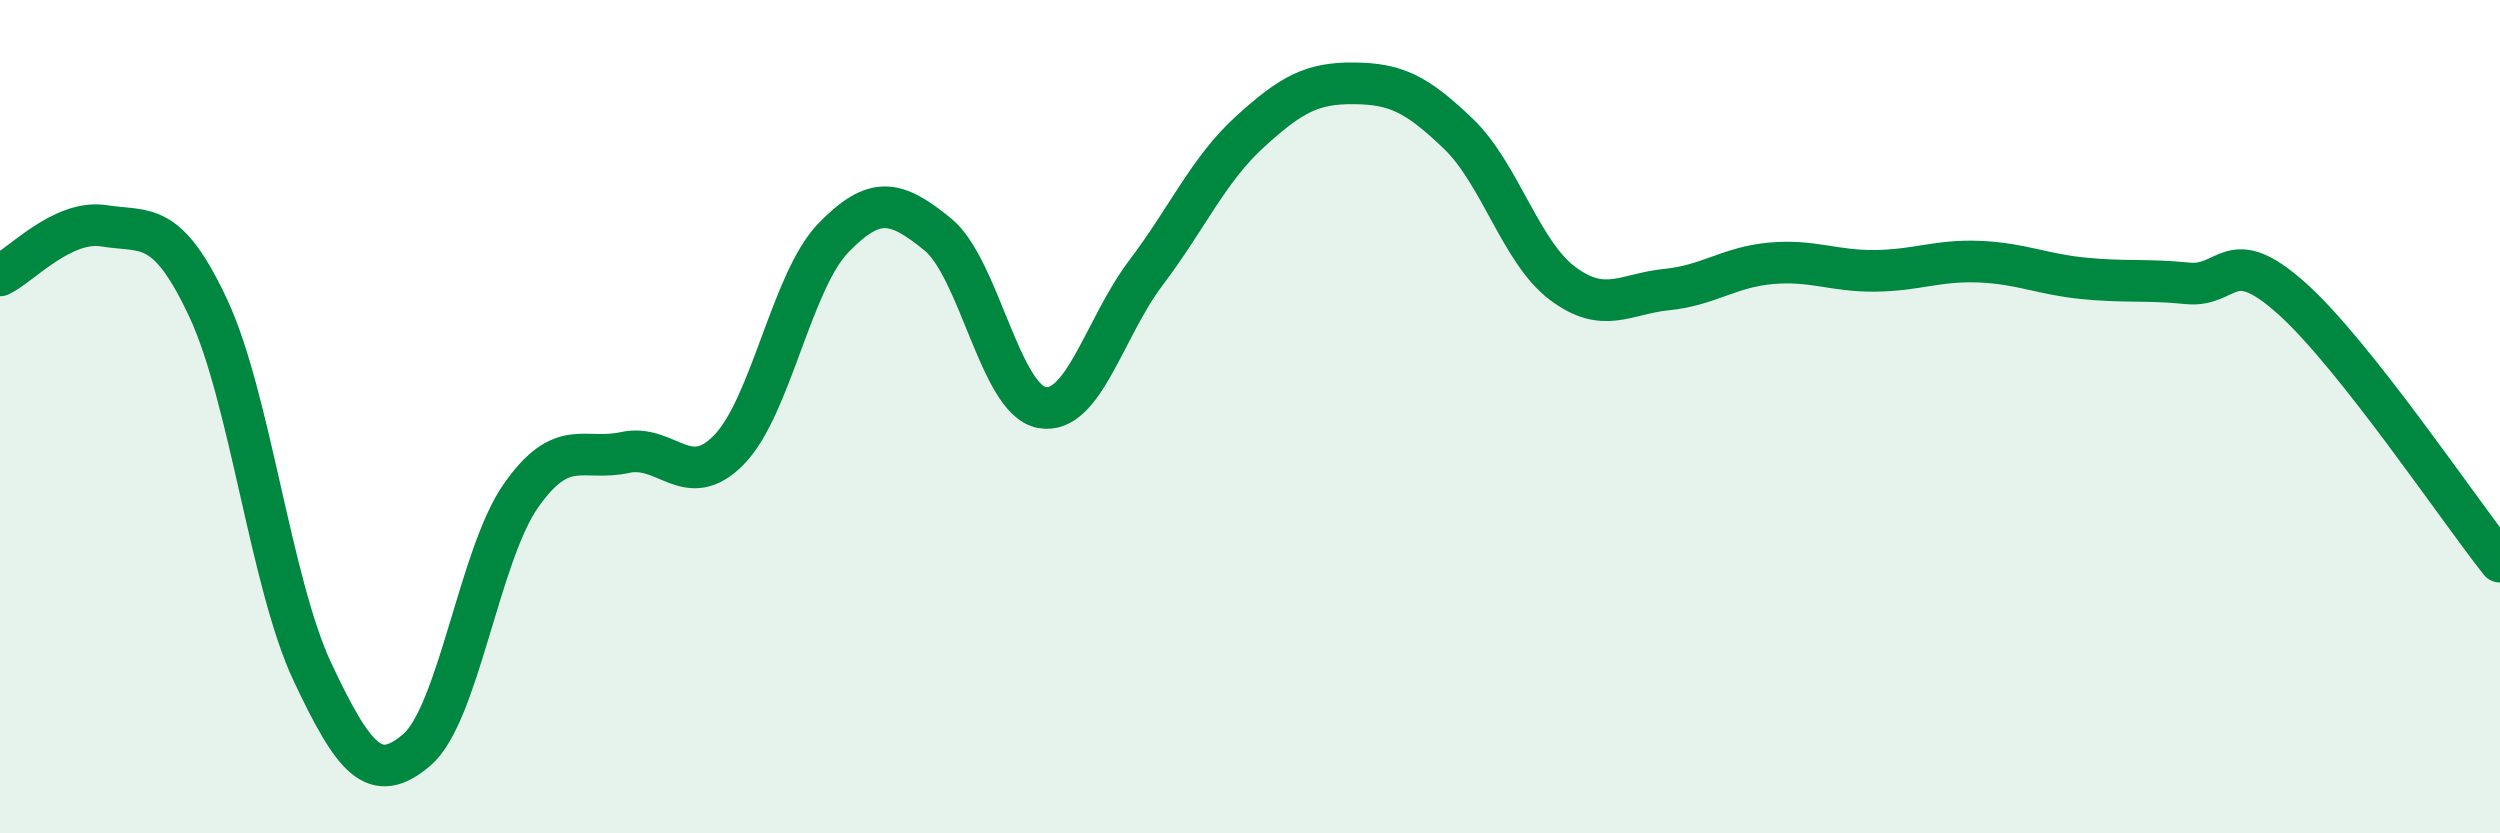
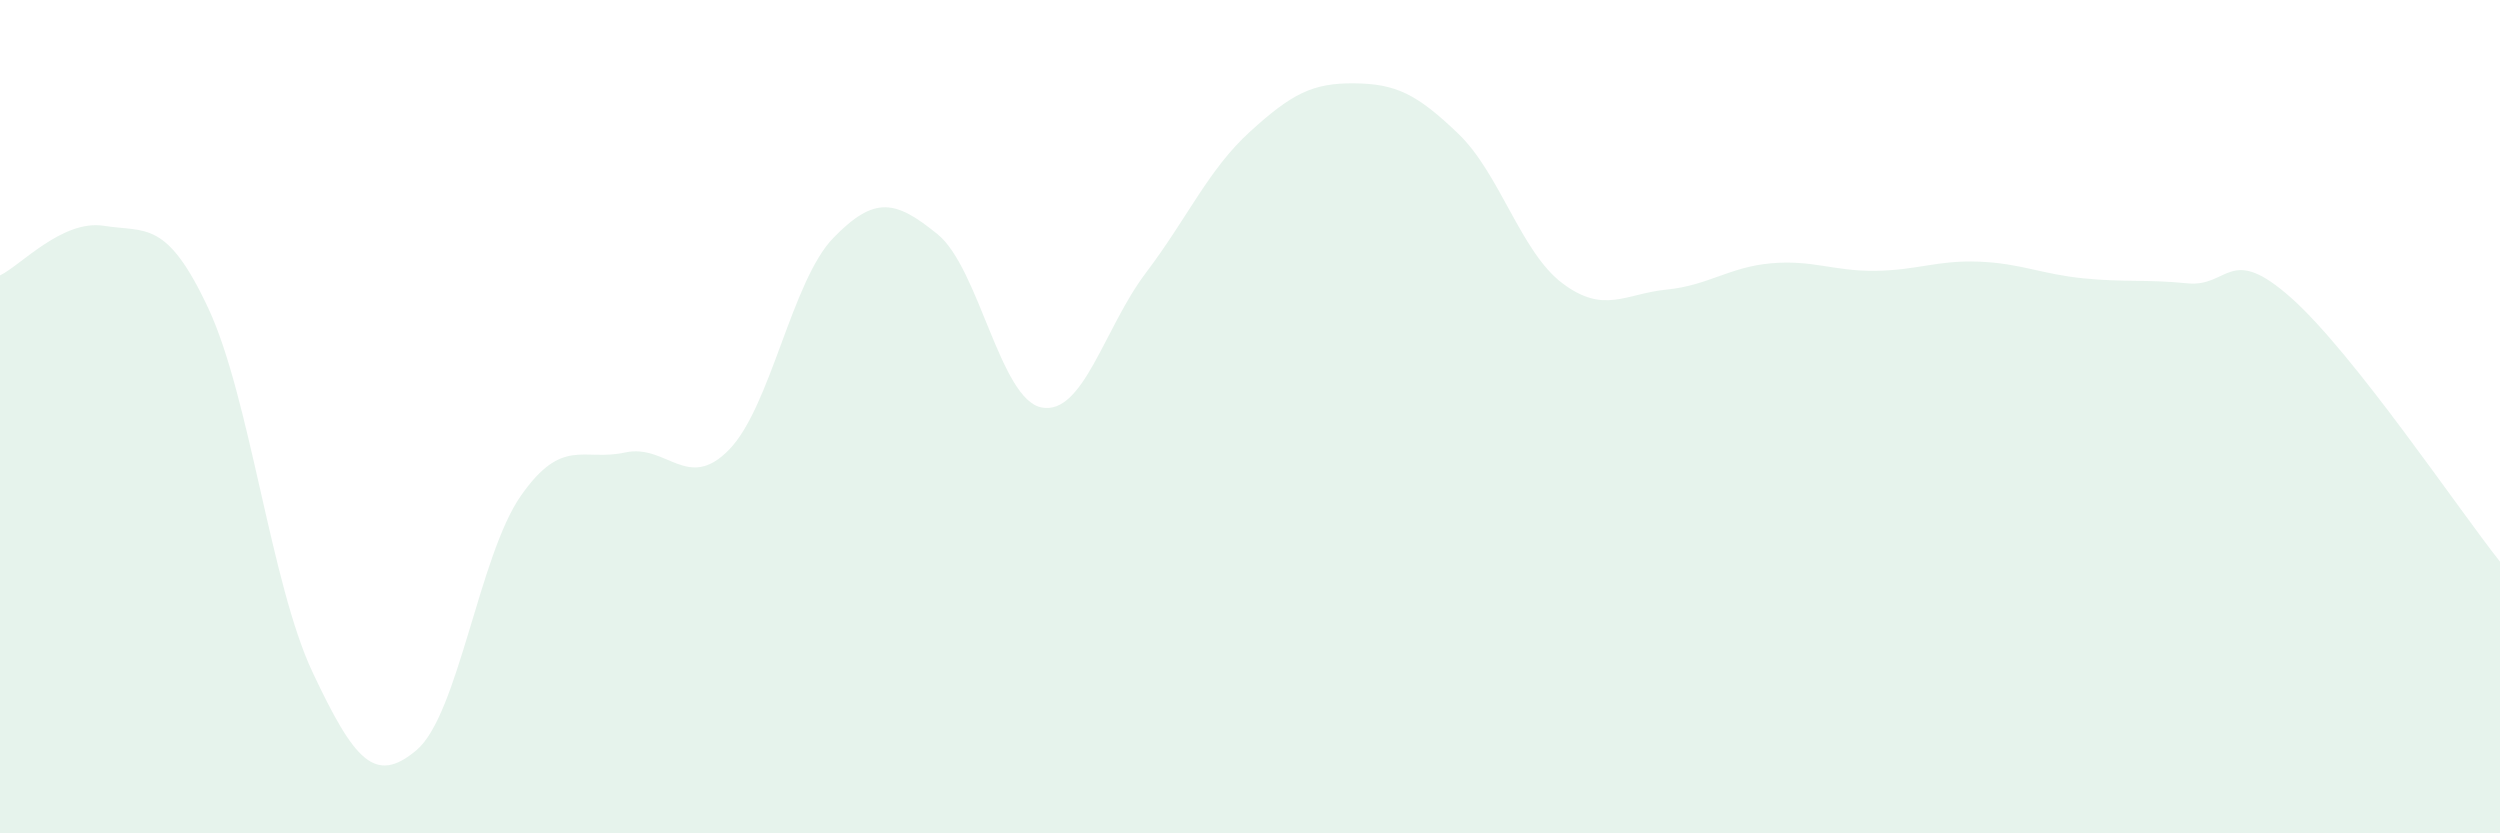
<svg xmlns="http://www.w3.org/2000/svg" width="60" height="20" viewBox="0 0 60 20">
  <path d="M 0,6.61 C 0.5,6.37 1.5,5.26 2.5,5.42 C 3.5,5.58 4,5.26 5,7.4 C 6,9.54 6.5,14.01 7.5,16.13 C 8.5,18.25 9,18.85 10,18 C 11,17.15 11.5,13.33 12.5,11.9 C 13.5,10.47 14,11.08 15,10.86 C 16,10.64 16.5,11.82 17.5,10.79 C 18.5,9.76 19,6.74 20,5.71 C 21,4.68 21.5,4.81 22.5,5.62 C 23.5,6.43 24,9.59 25,9.78 C 26,9.97 26.5,7.87 27.5,6.55 C 28.5,5.23 29,4.07 30,3.16 C 31,2.25 31.5,1.99 32.5,2 C 33.5,2.01 34,2.25 35,3.21 C 36,4.17 36.5,6.05 37.5,6.8 C 38.5,7.55 39,7.05 40,6.95 C 41,6.85 41.5,6.41 42.5,6.32 C 43.5,6.23 44,6.51 45,6.5 C 46,6.49 46.5,6.24 47.5,6.28 C 48.5,6.32 49,6.58 50,6.68 C 51,6.78 51.5,6.7 52.5,6.8 C 53.5,6.9 53.5,5.82 55,7.16 C 56.5,8.5 59,12.22 60,13.48L60 20L0 20Z" fill="#008740" opacity="0.1" stroke-linecap="round" stroke-linejoin="round" />
-   <path d="M 0,6.61 C 0.5,6.37 1.5,5.26 2.5,5.42 C 3.5,5.58 4,5.26 5,7.4 C 6,9.54 6.5,14.01 7.5,16.13 C 8.5,18.25 9,18.85 10,18 C 11,17.15 11.5,13.33 12.5,11.9 C 13.5,10.47 14,11.08 15,10.86 C 16,10.64 16.5,11.82 17.5,10.79 C 18.5,9.76 19,6.74 20,5.71 C 21,4.68 21.5,4.81 22.5,5.62 C 23.5,6.43 24,9.59 25,9.78 C 26,9.97 26.5,7.87 27.5,6.55 C 28.5,5.23 29,4.07 30,3.16 C 31,2.25 31.5,1.99 32.5,2 C 33.5,2.01 34,2.25 35,3.21 C 36,4.17 36.5,6.05 37.5,6.8 C 38.5,7.55 39,7.05 40,6.95 C 41,6.85 41.5,6.41 42.5,6.32 C 43.5,6.23 44,6.51 45,6.5 C 46,6.49 46.5,6.24 47.5,6.28 C 48.5,6.32 49,6.58 50,6.68 C 51,6.78 51.5,6.7 52.5,6.8 C 53.5,6.9 53.5,5.82 55,7.16 C 56.5,8.5 59,12.22 60,13.48" stroke="#008740" stroke-width="1" fill="none" stroke-linecap="round" stroke-linejoin="round" />
</svg>